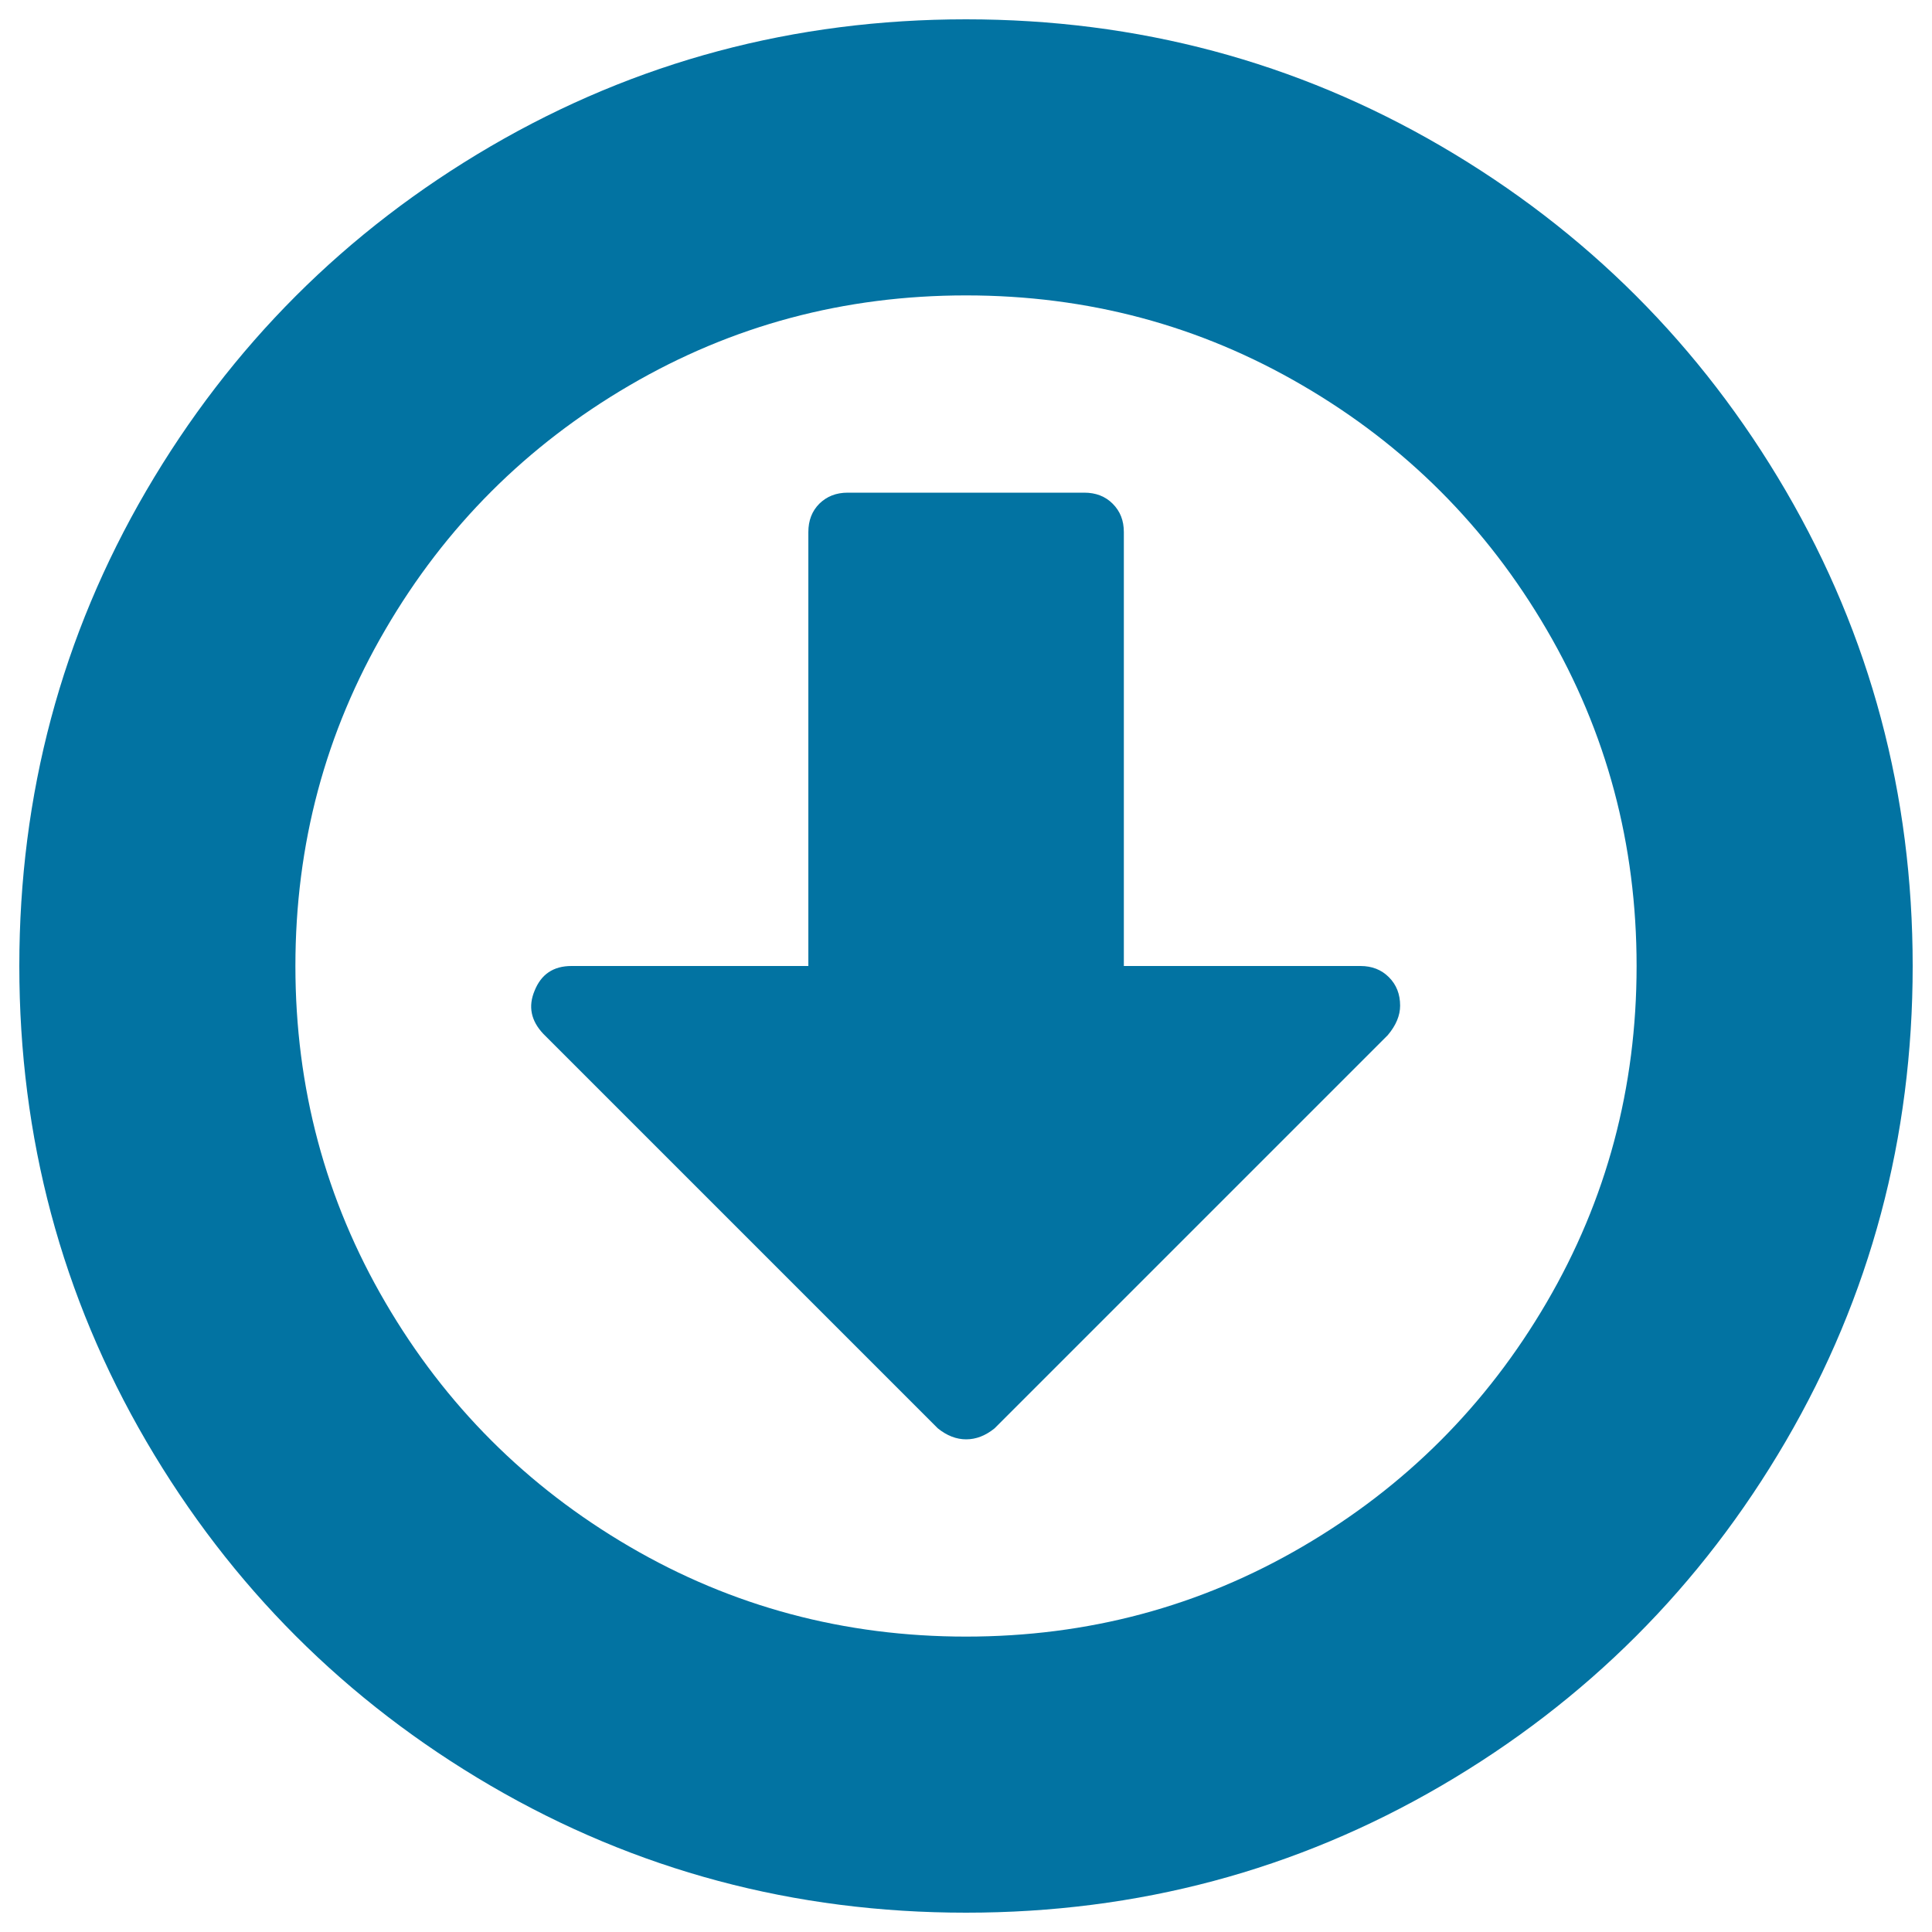
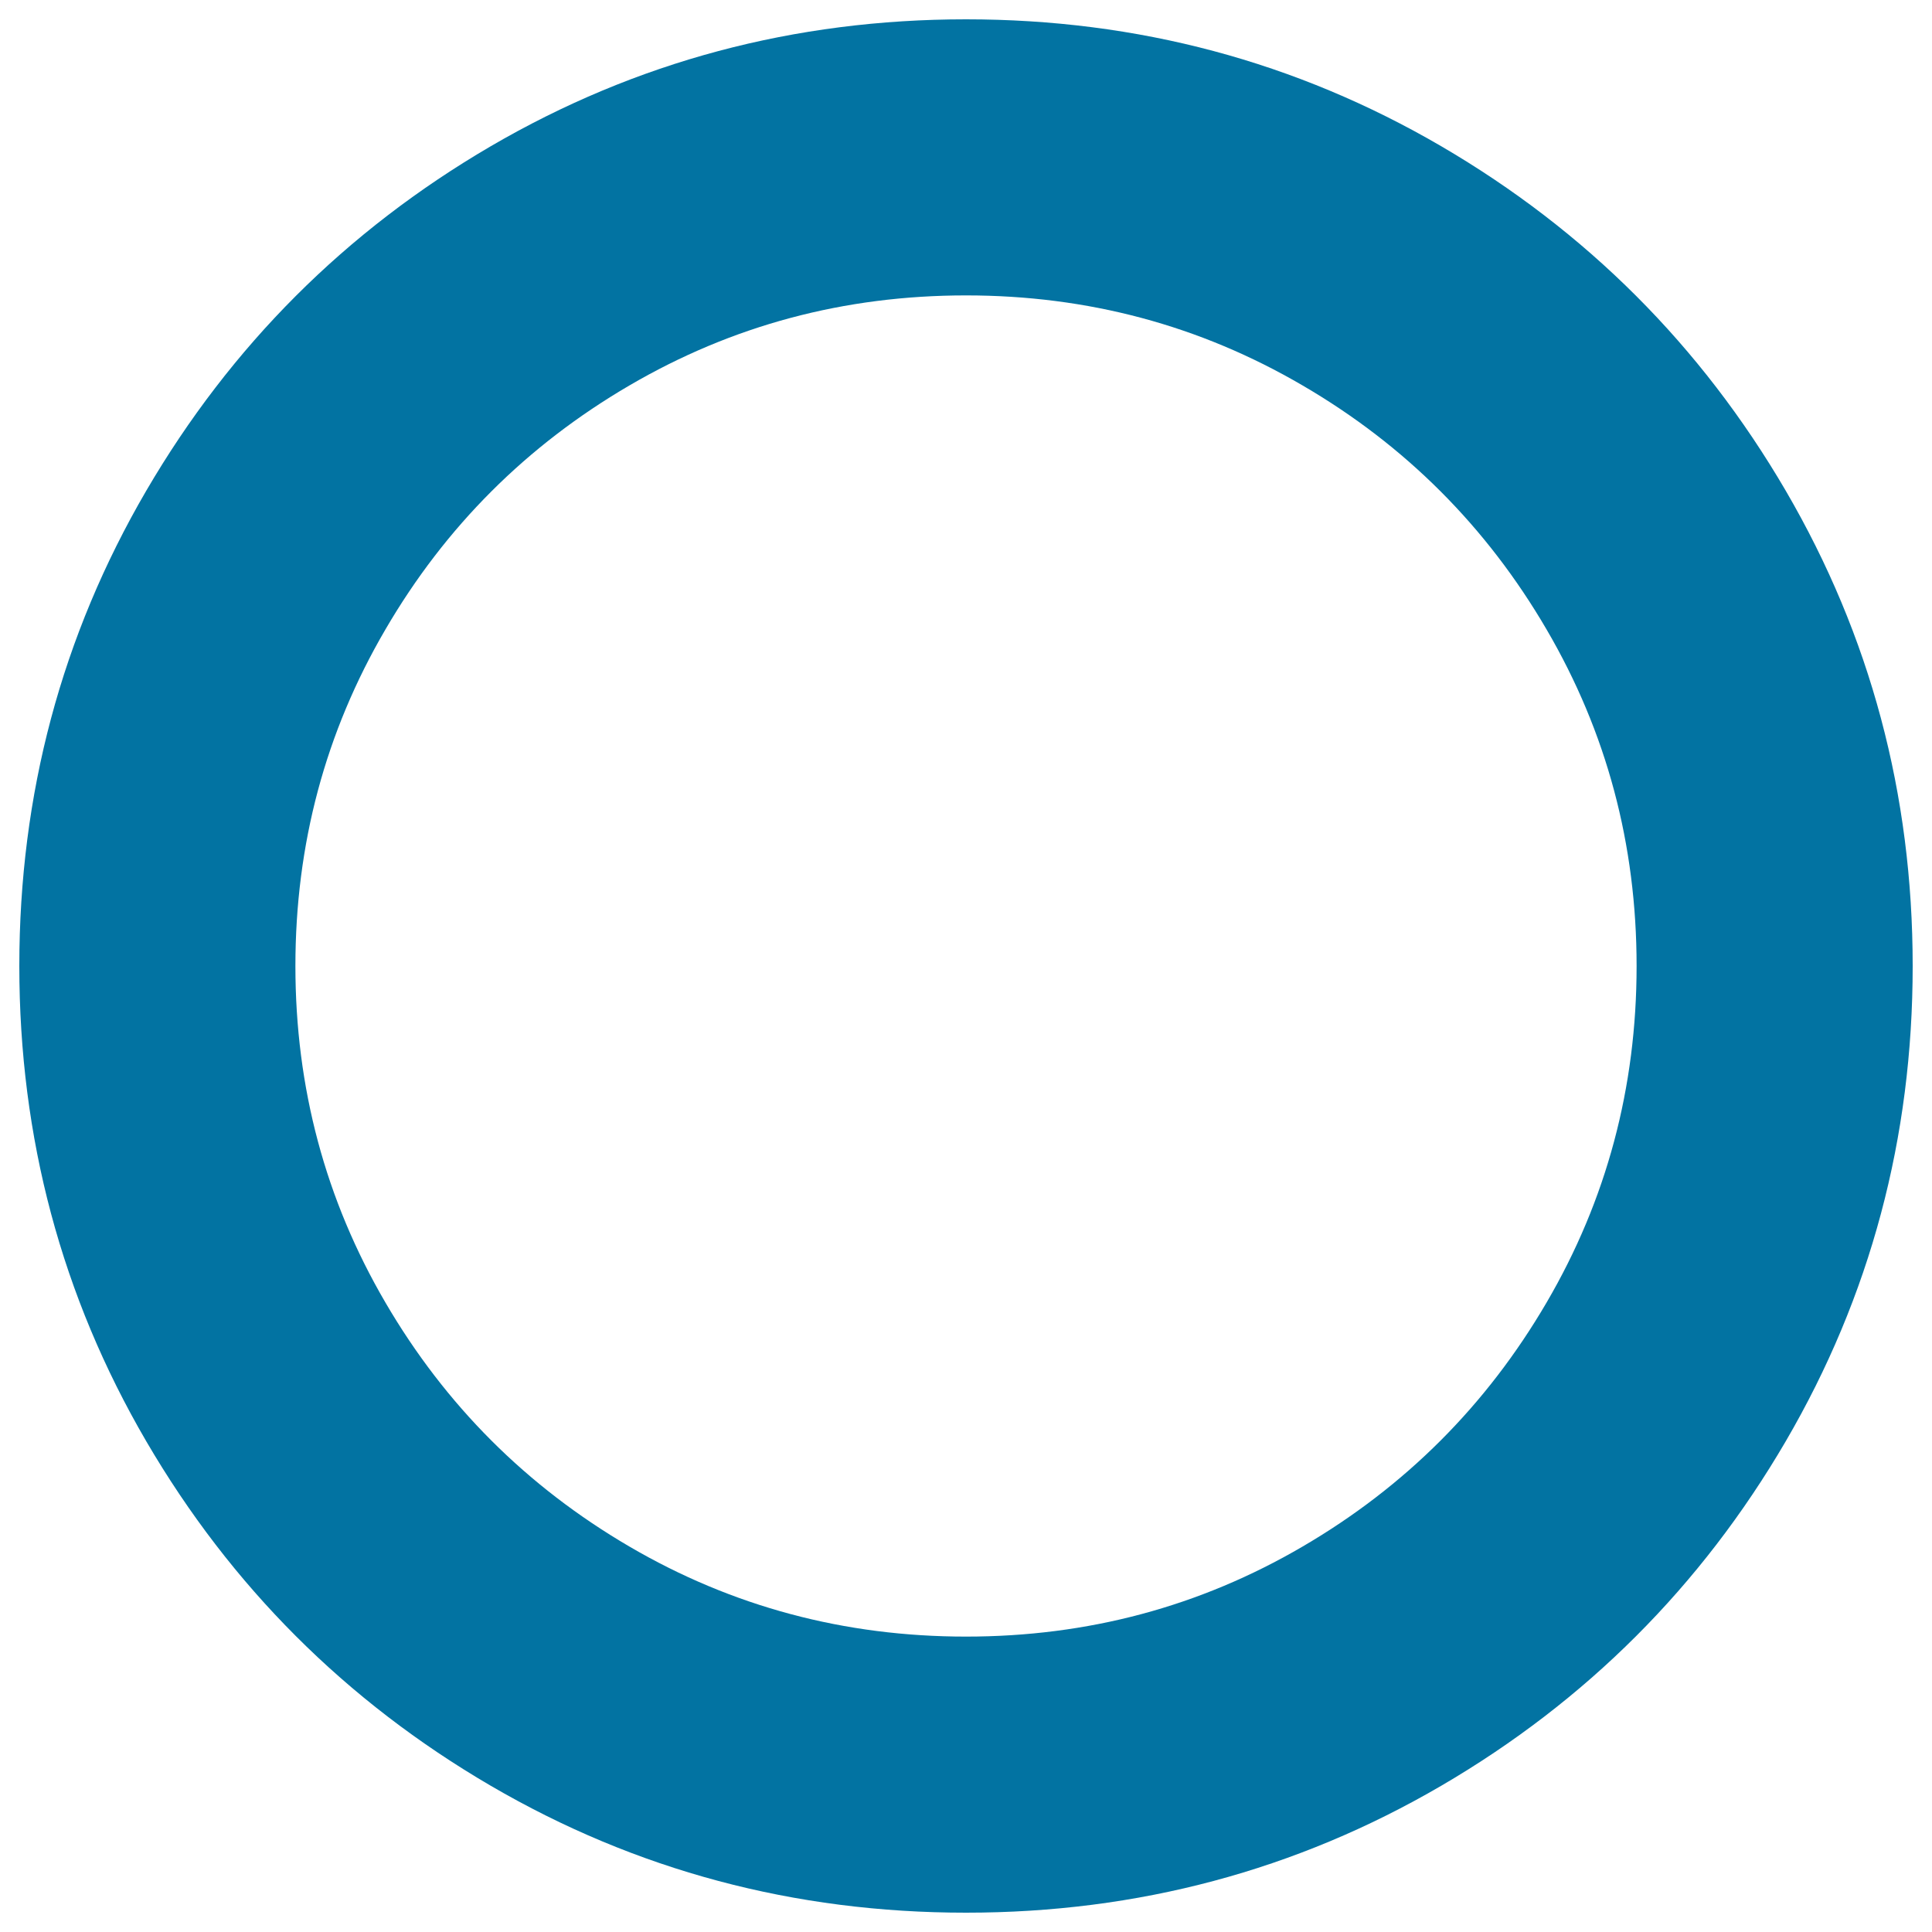
<svg xmlns="http://www.w3.org/2000/svg" viewBox="0 0 1000 1000" style="fill:#0273a2">
  <title>Download Symbol SVG icon</title>
  <g>
    <g>
      <path d="M924.3,254C880.5,179,821,119.5,746,75.7C670.9,31.9,588.9,10,500,10c-88.9,0-170.9,21.9-246,65.7C179,119.5,119.5,179,75.7,254C31.9,329.1,10,411.1,10,500c0,88.9,21.9,170.9,65.7,246C119.5,821,179,880.5,254,924.3c75.1,43.8,157.1,65.7,246,65.7s170.9-21.9,246-65.7C821,880.5,880.5,821,924.3,746c43.8-75.1,65.7-157.1,65.7-246C990,411.1,968.1,329.1,924.3,254z M800.5,674.2c-31.1,53.2-73.2,95.3-126.3,126.3C621,831.6,563,847.1,500,847.1c-62.9,0-121-15.5-174.2-46.6c-53.2-31.1-95.3-73.2-126.3-126.3C168.4,621,152.9,562.9,152.9,500c0-63,15.5-121,46.6-174.2c31-53.2,73.2-95.3,126.3-126.3c53.2-31.1,111.2-46.6,174.2-46.6c63,0,121,15.5,174.2,46.6c53.2,31,95.3,73.2,126.3,126.3C831.6,379,847.1,437,847.1,500C847.1,562.9,831.6,621,800.5,674.2z" />
-       <path d="M704.2,500H581.7V275.4c0-6-1.9-10.8-5.8-14.7c-3.8-3.8-8.7-5.7-14.7-5.7H438.8c-6,0-10.8,1.9-14.7,5.7c-3.8,3.8-5.7,8.7-5.7,14.7V500H295.8c-9.4,0-15.7,4.3-19.1,12.8c-3.4,8.1-1.9,15.5,4.5,22.3l204.2,204.2c4.7,3.8,9.6,5.7,14.7,5.7c5.1,0,10-1.9,14.7-5.7l203.5-203.5c4.3-5.1,6.4-10.2,6.4-15.3c0-5.9-1.9-10.8-5.8-14.7C715,501.9,710.1,500,704.2,500z" />
    </g>
  </g>
</svg>